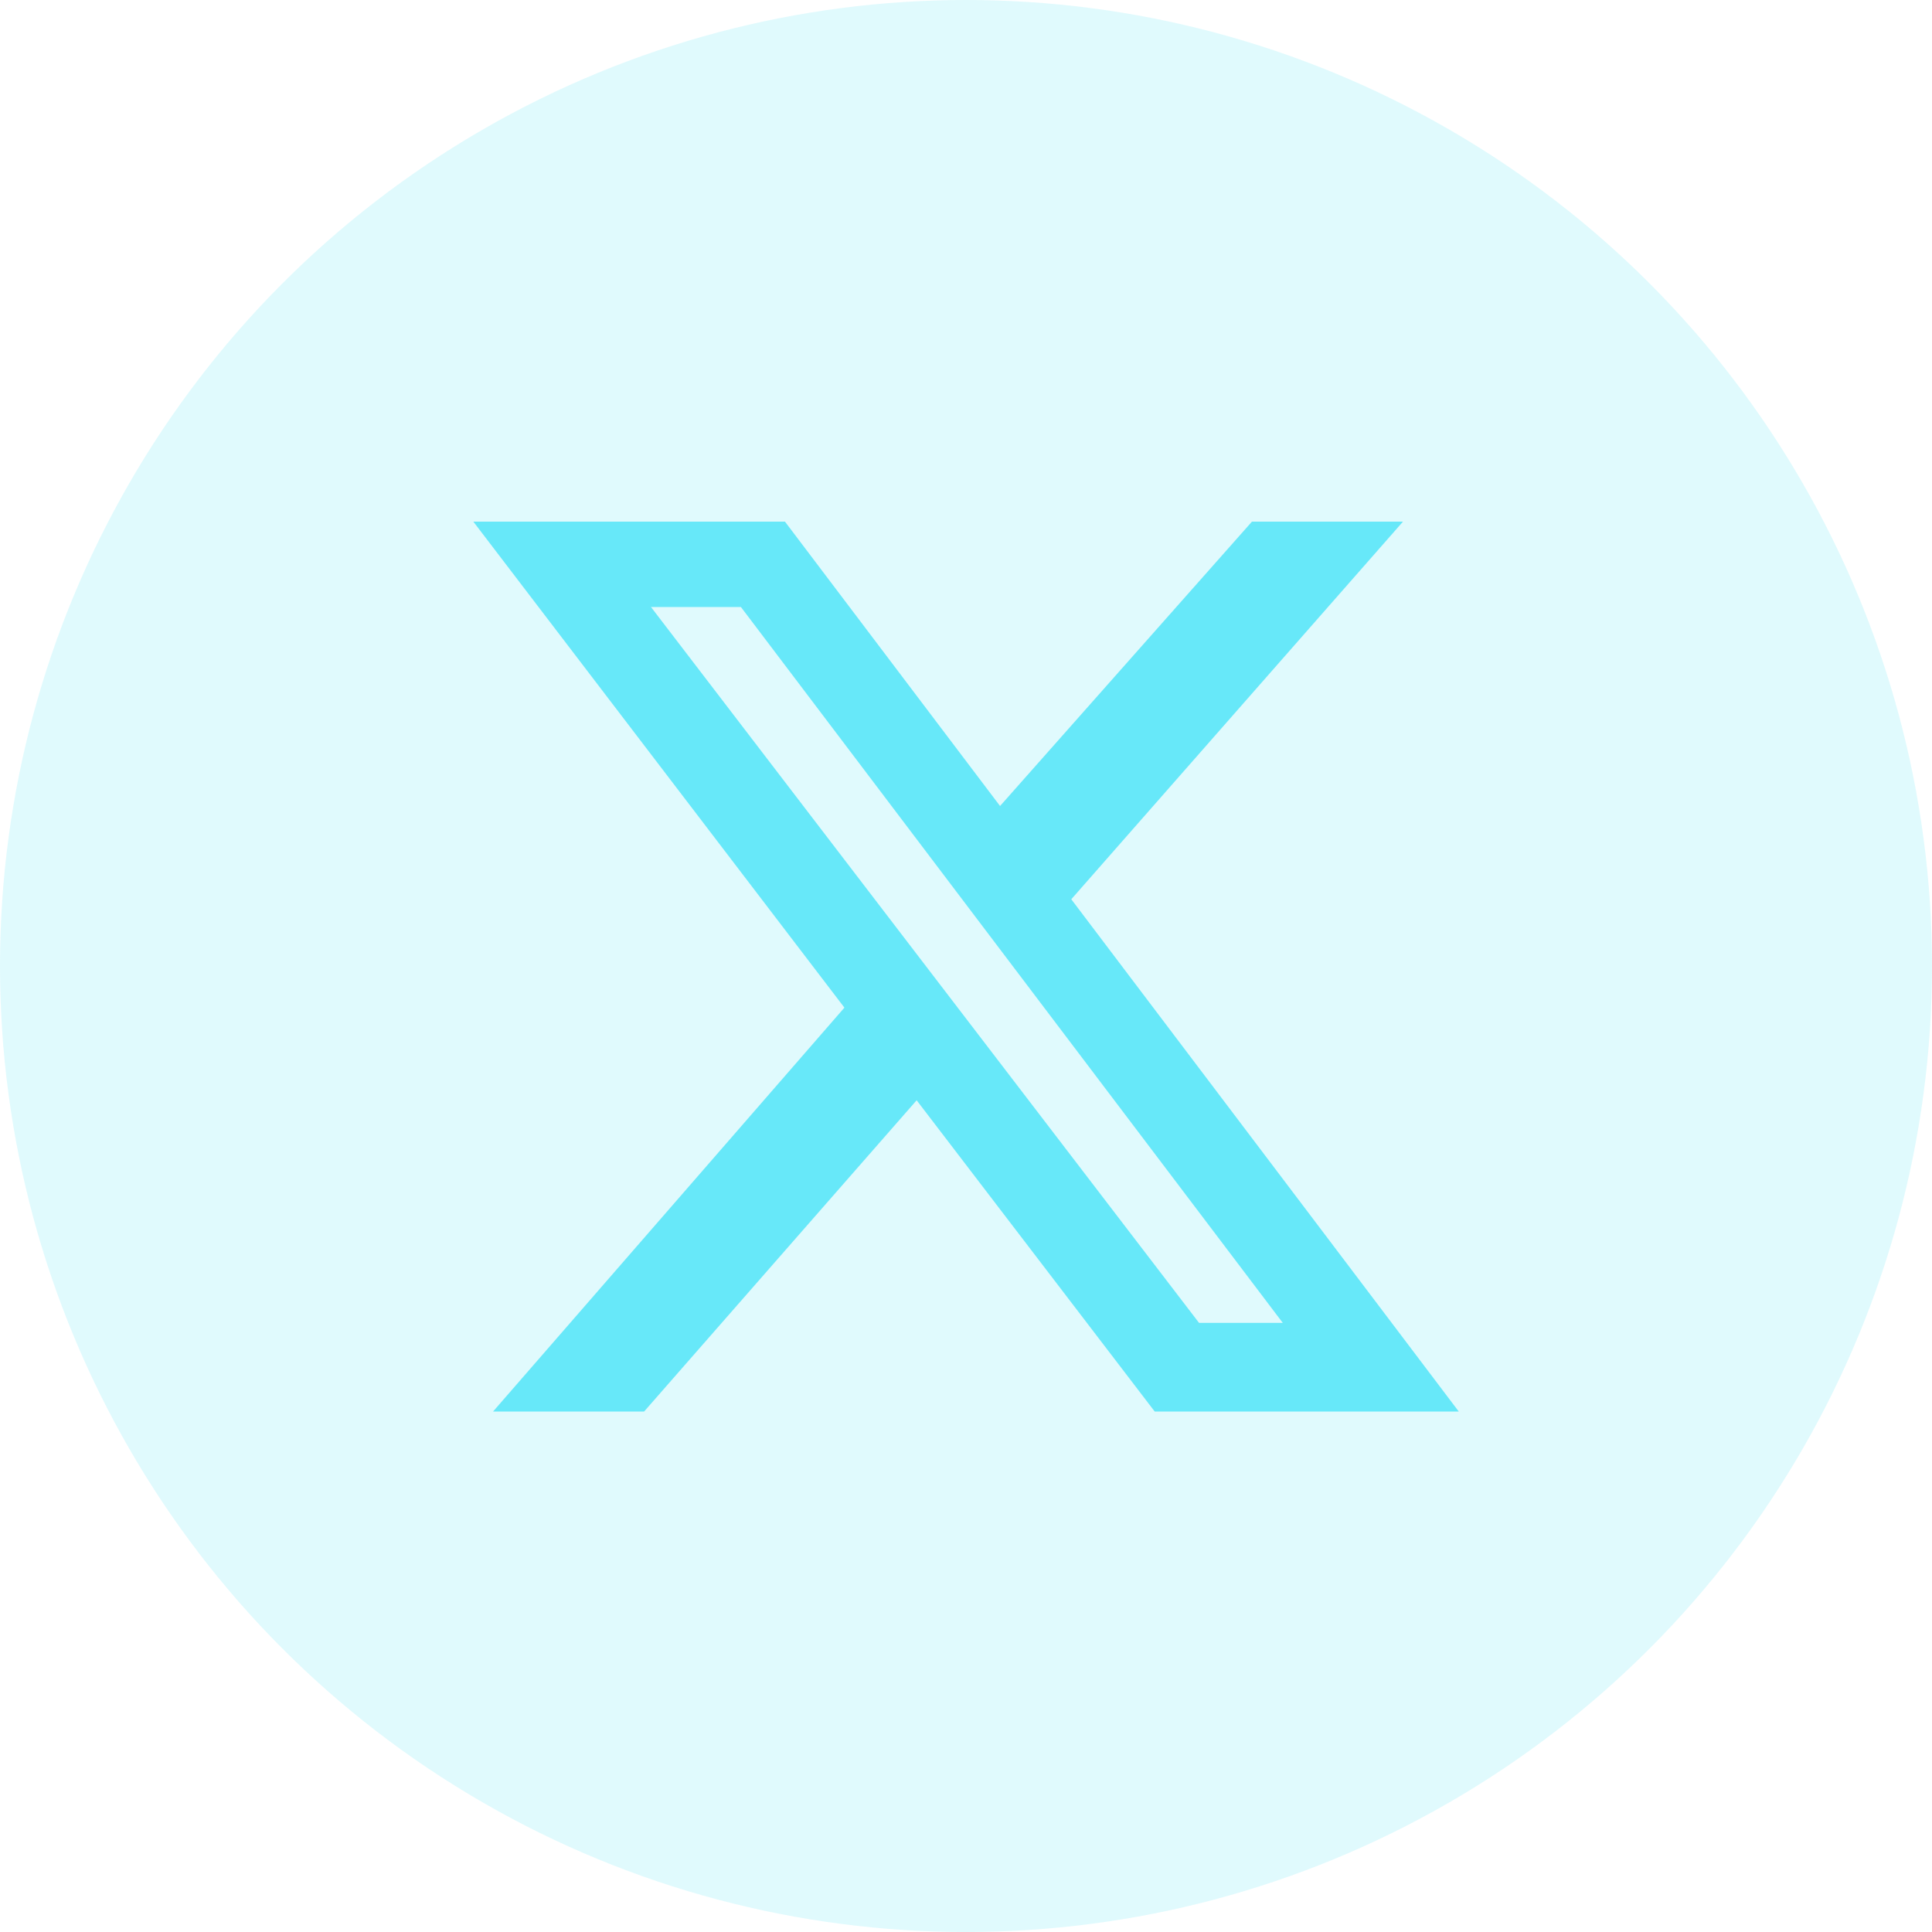
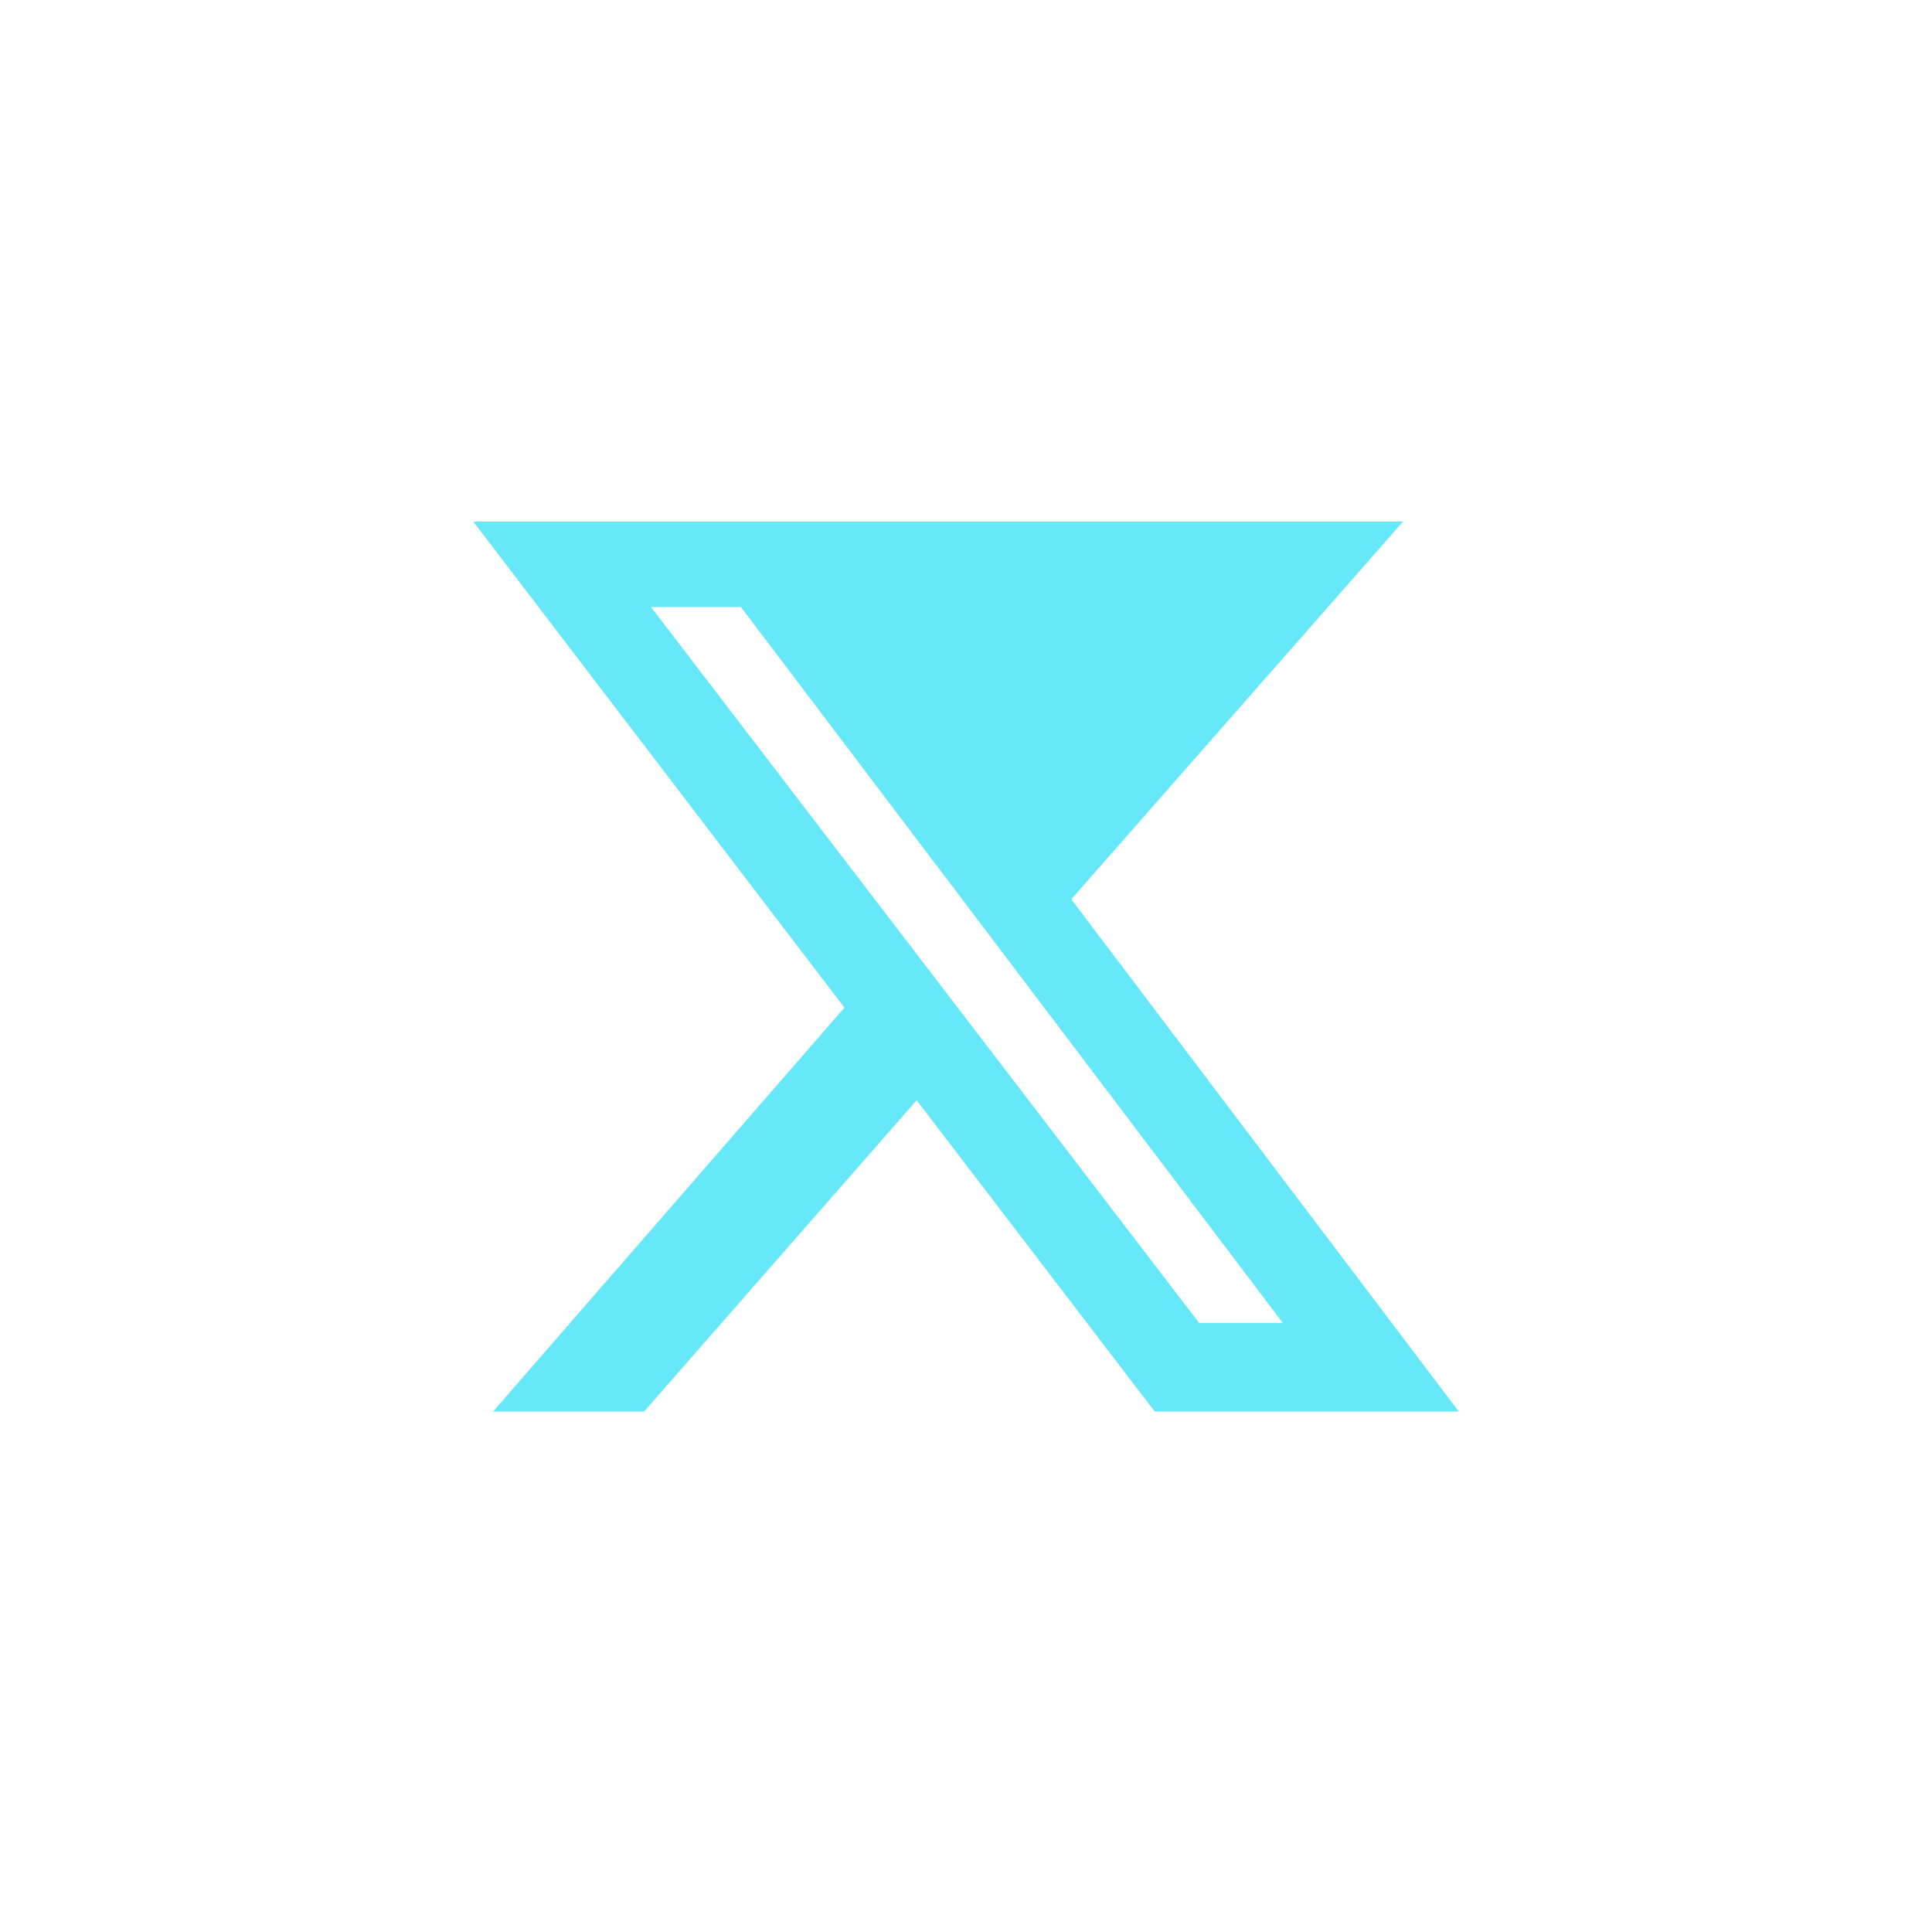
<svg xmlns="http://www.w3.org/2000/svg" width="200" height="200" viewBox="0 0 200 200">
  <g transform="translate(-703 809)">
-     <circle cx="100" cy="100" r="100" transform="translate(703 -809)" fill="rgba(103,232,249,0.2)" />
-     <path d="M79.5,0H95.135L60.8,39.092l40.112,53.03H69.436L44.791,59.9,16.577,92.122H.94L37.313,50.31-1.1,0H31.16L53.425,29.438ZM74.025,82.944h8.668L26.6,8.838H17.29Z" transform="translate(753.1 -755)" fill="#67e8f9" />
+     <path d="M79.5,0H95.135L60.8,39.092l40.112,53.03H69.436L44.791,59.9,16.577,92.122H.94L37.313,50.31-1.1,0H31.16ZM74.025,82.944h8.668L26.6,8.838H17.29Z" transform="translate(753.1 -755)" fill="#67e8f9" />
  </g>
</svg>